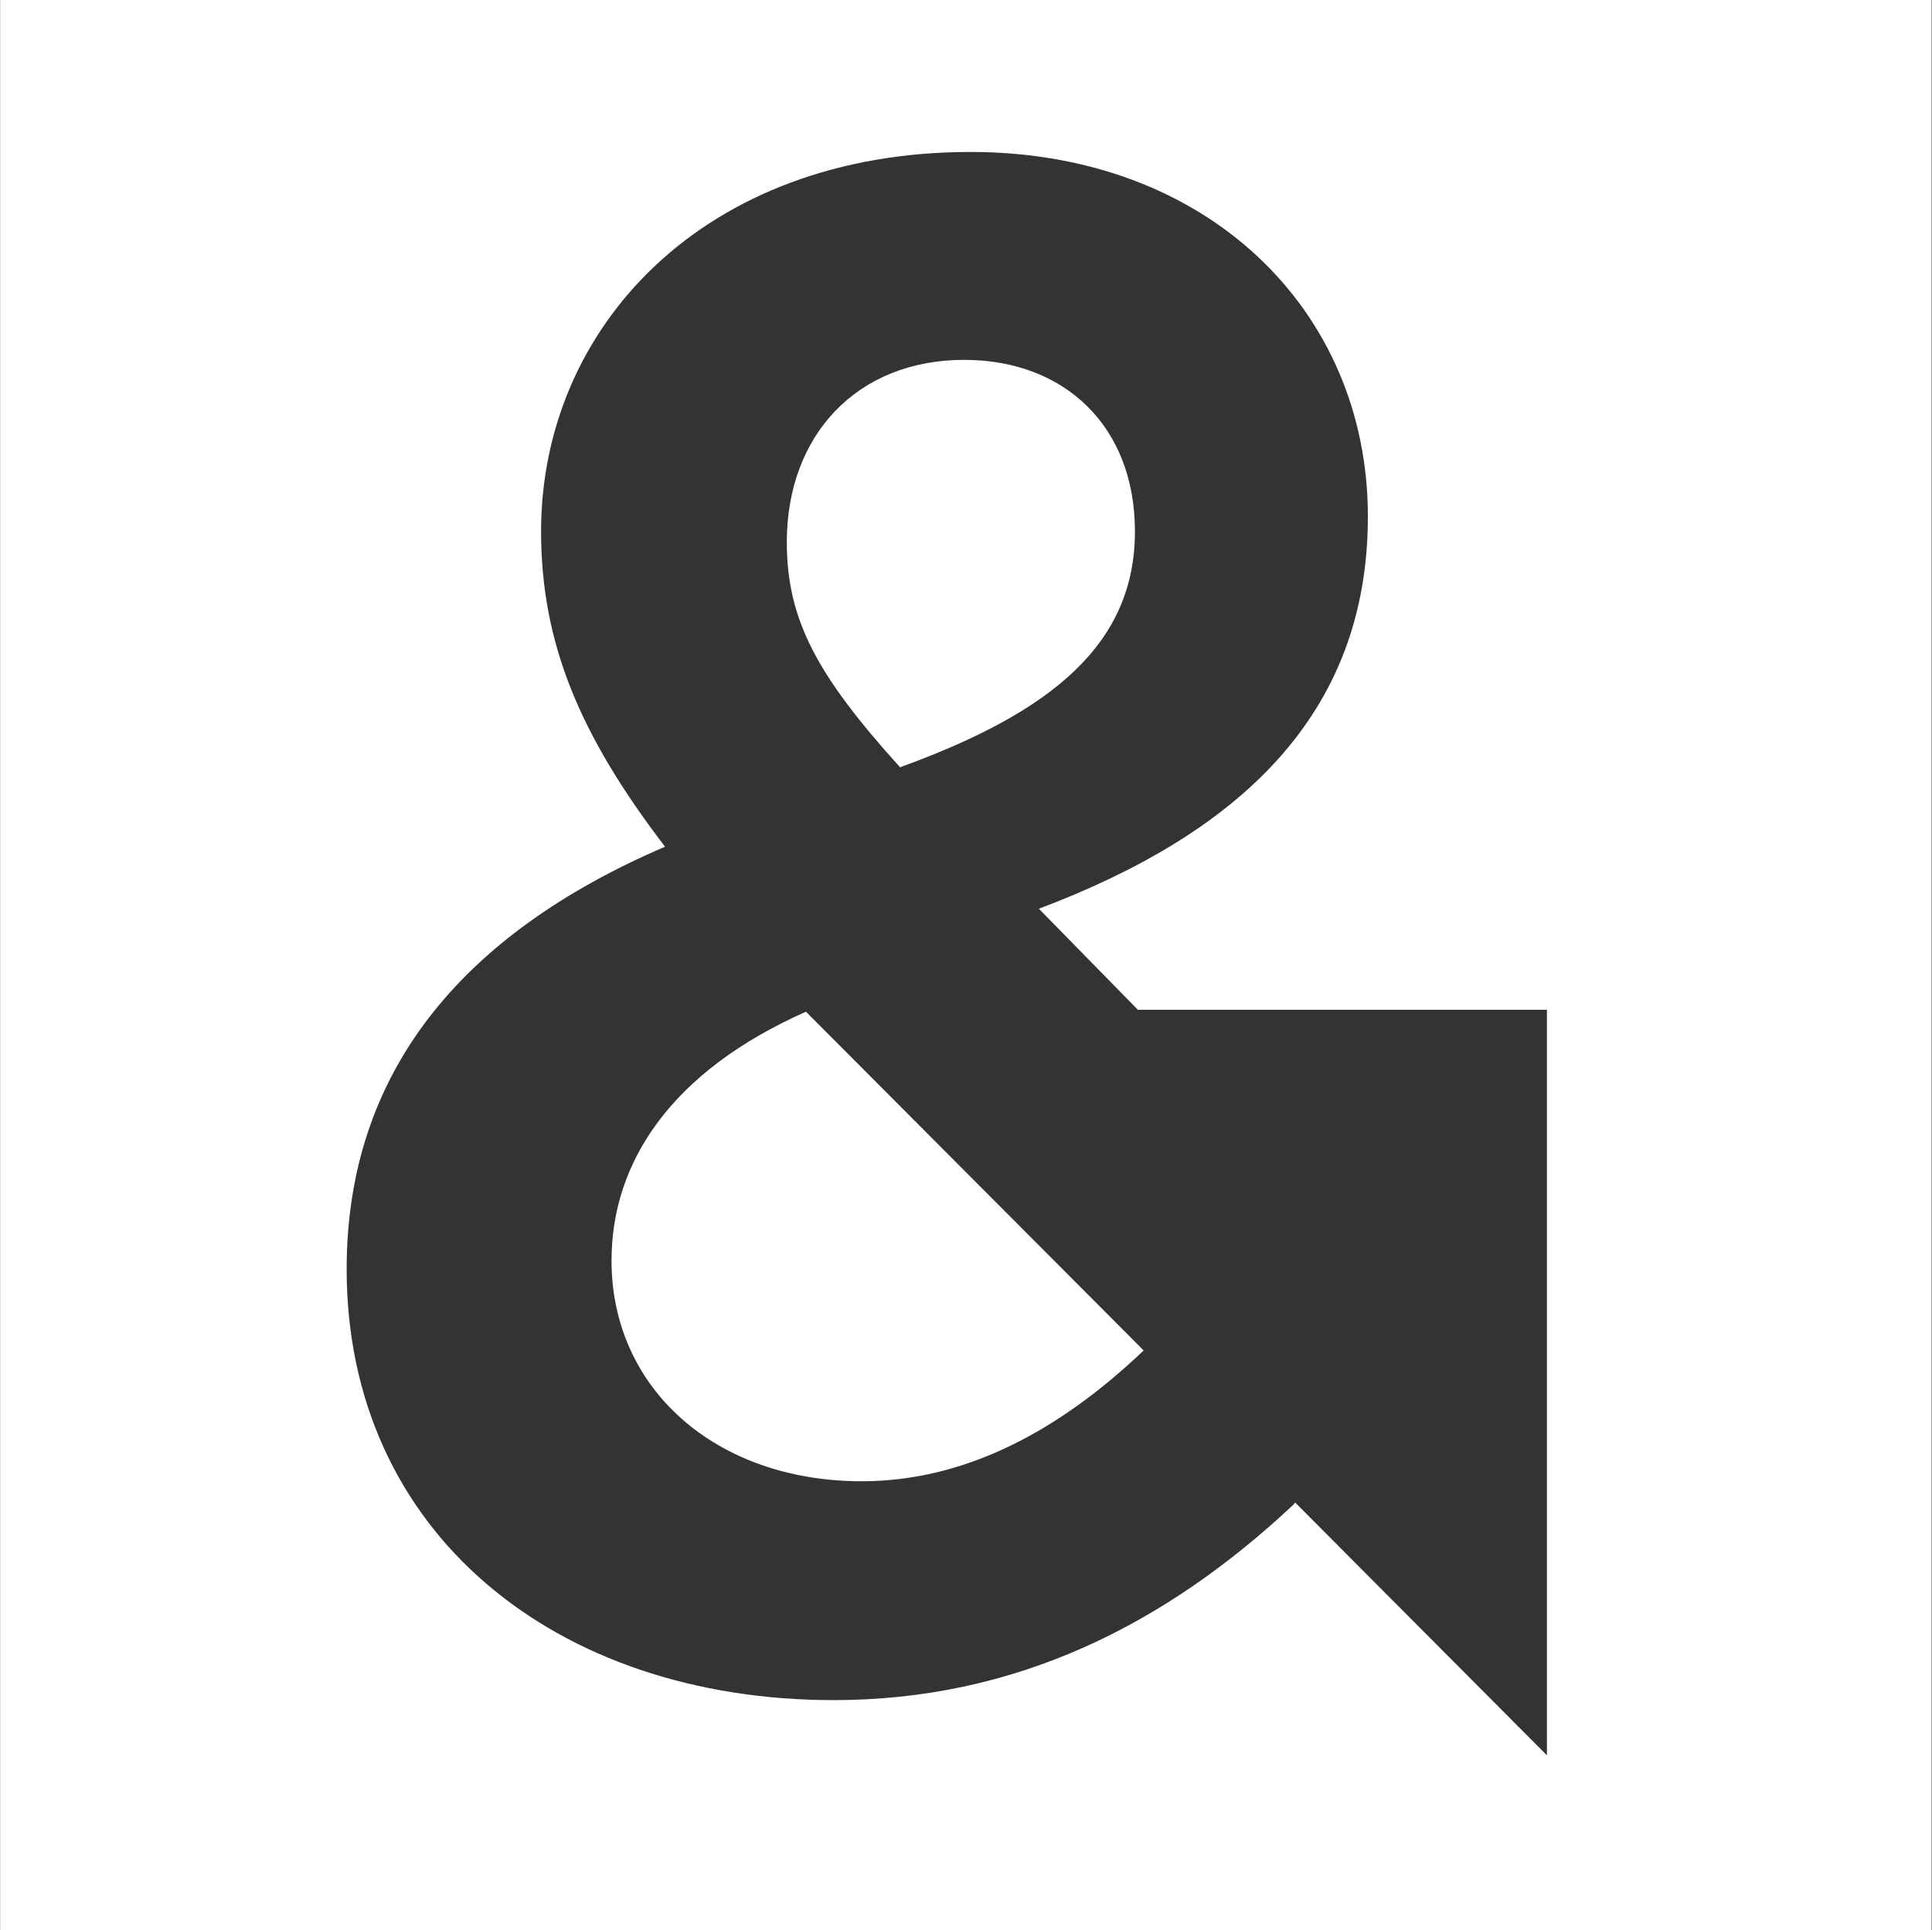
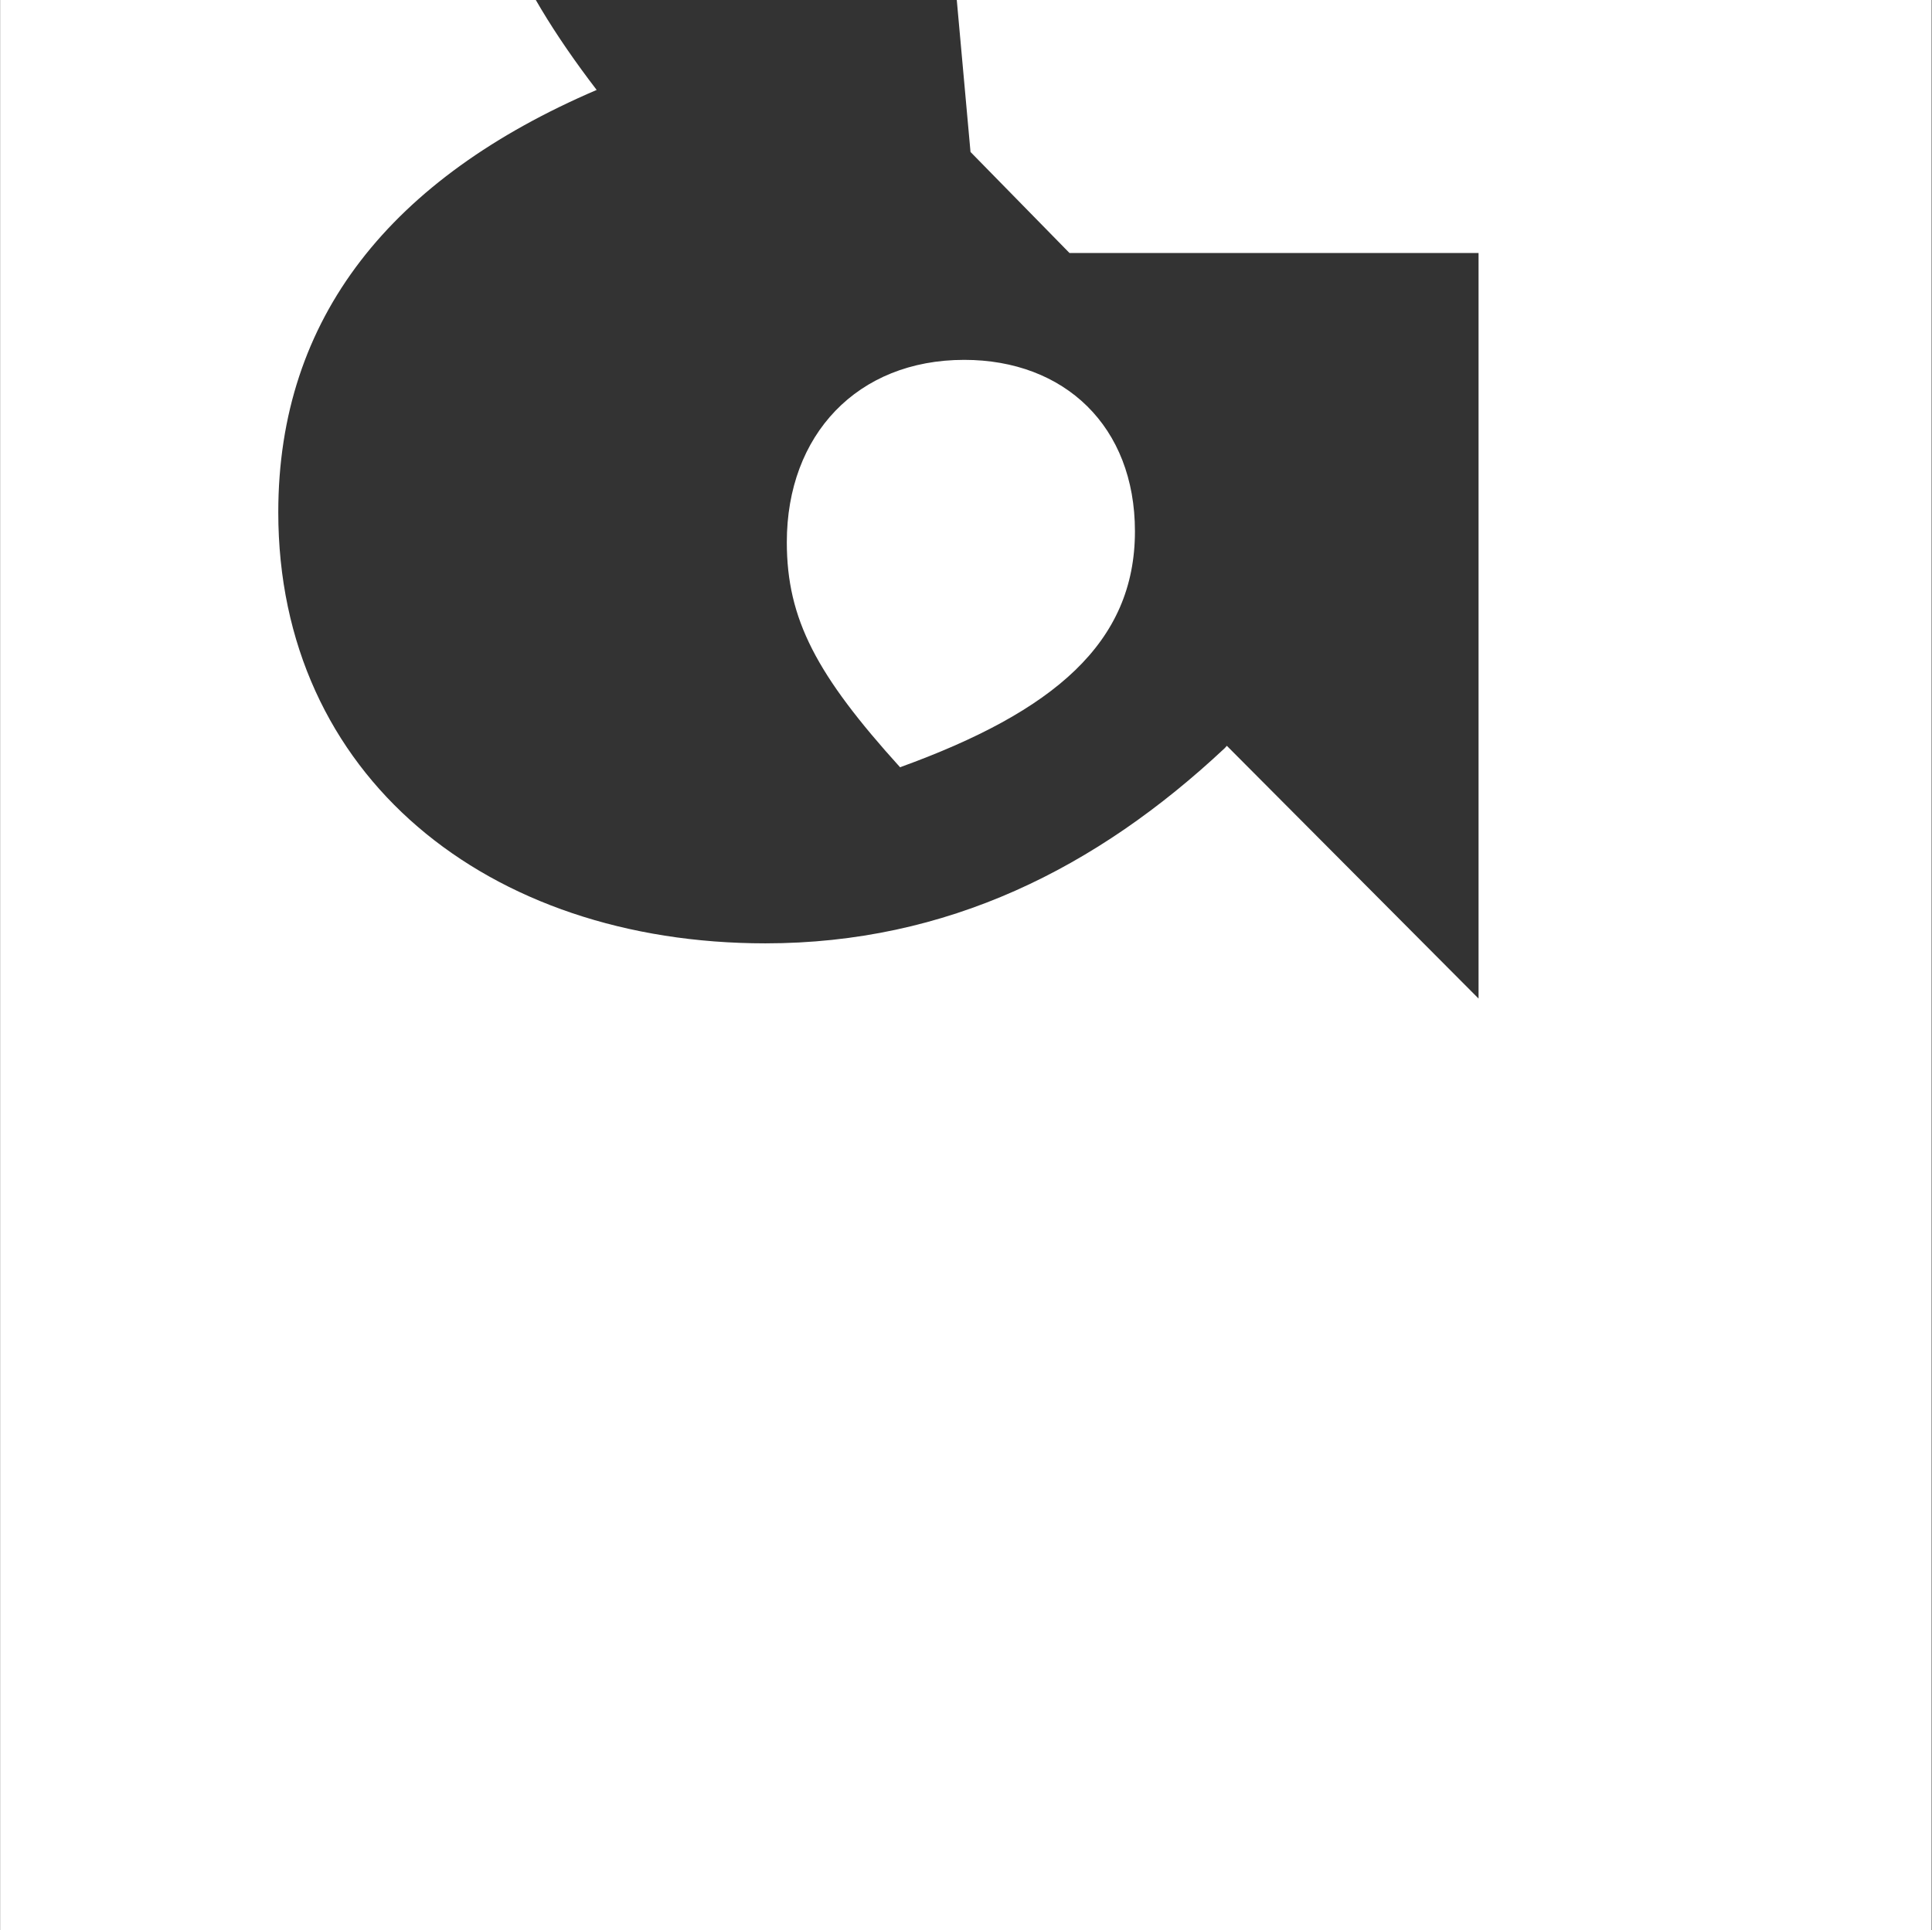
<svg xmlns="http://www.w3.org/2000/svg" version="1.2" viewBox="0 0 1585 1584" width="1585" height="1584">
  <rect x="0" y="0" width="1585" height="1584" fill="#333333" stroke="none" />
  <style>.a{fill:#fff}</style>
-   <path class="a" d="m0.1 0v1584h1584.6v-1584zm796.1 124.7c194.6 0 326 130.2 326 299.1 0 163.7-106.9 260.4-269.9 321.9l81.2 82.9h335.6v611.8l-206.5-207.4-1.7 1.9c-105.2 98.6-227.9 160.2-376.9 160.2-227.8 0-399.6-137.3-399.6-353.7 0-160.2 92.9-274.4 261.2-346.6-70.1-91.6-101.7-167.3-101.7-258.8 0-167.1 133.2-311.3 352.3-311.3zm-5.2 170.6c-87.7 0-145.5 61.6-145.5 149.6 0 63.3 24.5 109.1 92.9 184.7 126.2-45.7 192.7-102.1 192.7-193.6 0-86.1-57.7-140.7-140.1-140.7zm-126.5 533.3h0.4c-0.1-0.2-0.4 0-0.4 0zm-3.3 1.6c-111.2 49.3-159.5 124.1-159.5 204.2 0 105.5 85.9 181.1 205.2 181.1 84.1 0 161.2-40.5 231.3-107.3l-1.5-1.6z" />
+   <path class="a" d="m0.1 0v1584h1584.6v-1584zm796.1 124.7l81.2 82.9h335.6v611.8l-206.5-207.4-1.7 1.9c-105.2 98.6-227.9 160.2-376.9 160.2-227.8 0-399.6-137.3-399.6-353.7 0-160.2 92.9-274.4 261.2-346.6-70.1-91.6-101.7-167.3-101.7-258.8 0-167.1 133.2-311.3 352.3-311.3zm-5.2 170.6c-87.7 0-145.5 61.6-145.5 149.6 0 63.3 24.5 109.1 92.9 184.7 126.2-45.7 192.7-102.1 192.7-193.6 0-86.1-57.7-140.7-140.1-140.7zm-126.5 533.3h0.4c-0.1-0.2-0.4 0-0.4 0zm-3.3 1.6c-111.2 49.3-159.5 124.1-159.5 204.2 0 105.5 85.9 181.1 205.2 181.1 84.1 0 161.2-40.5 231.3-107.3l-1.5-1.6z" />
</svg>